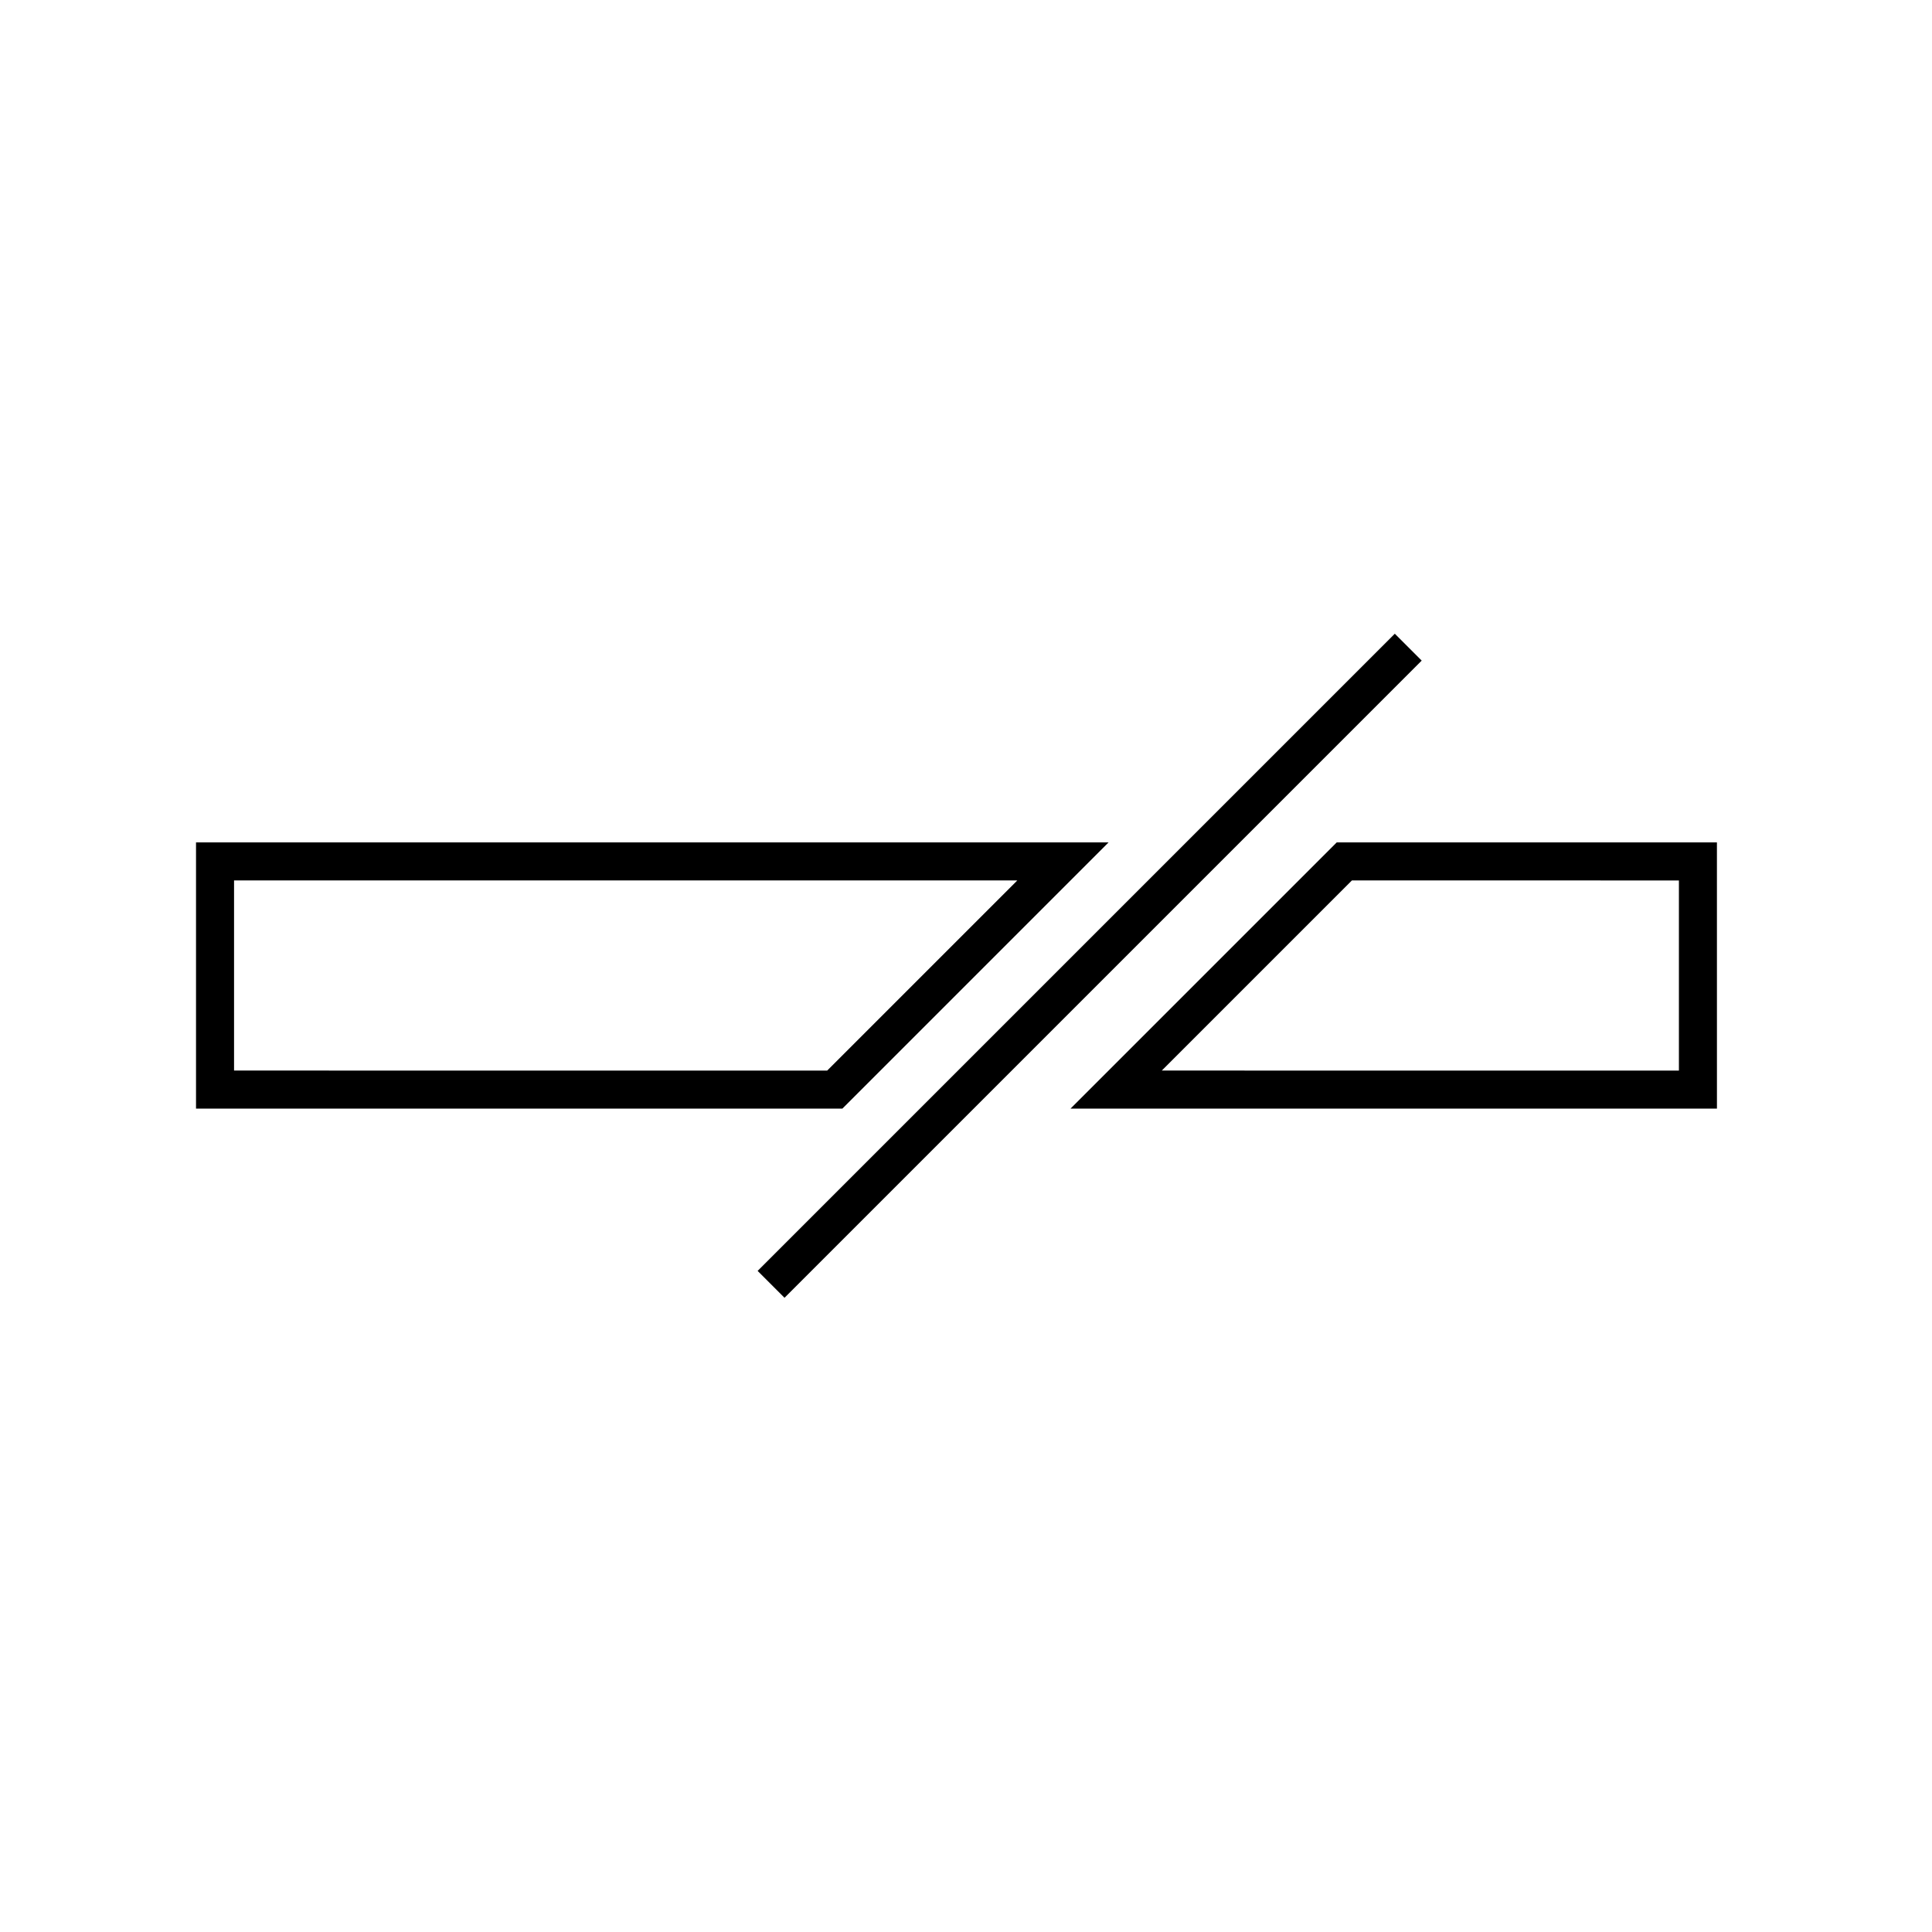
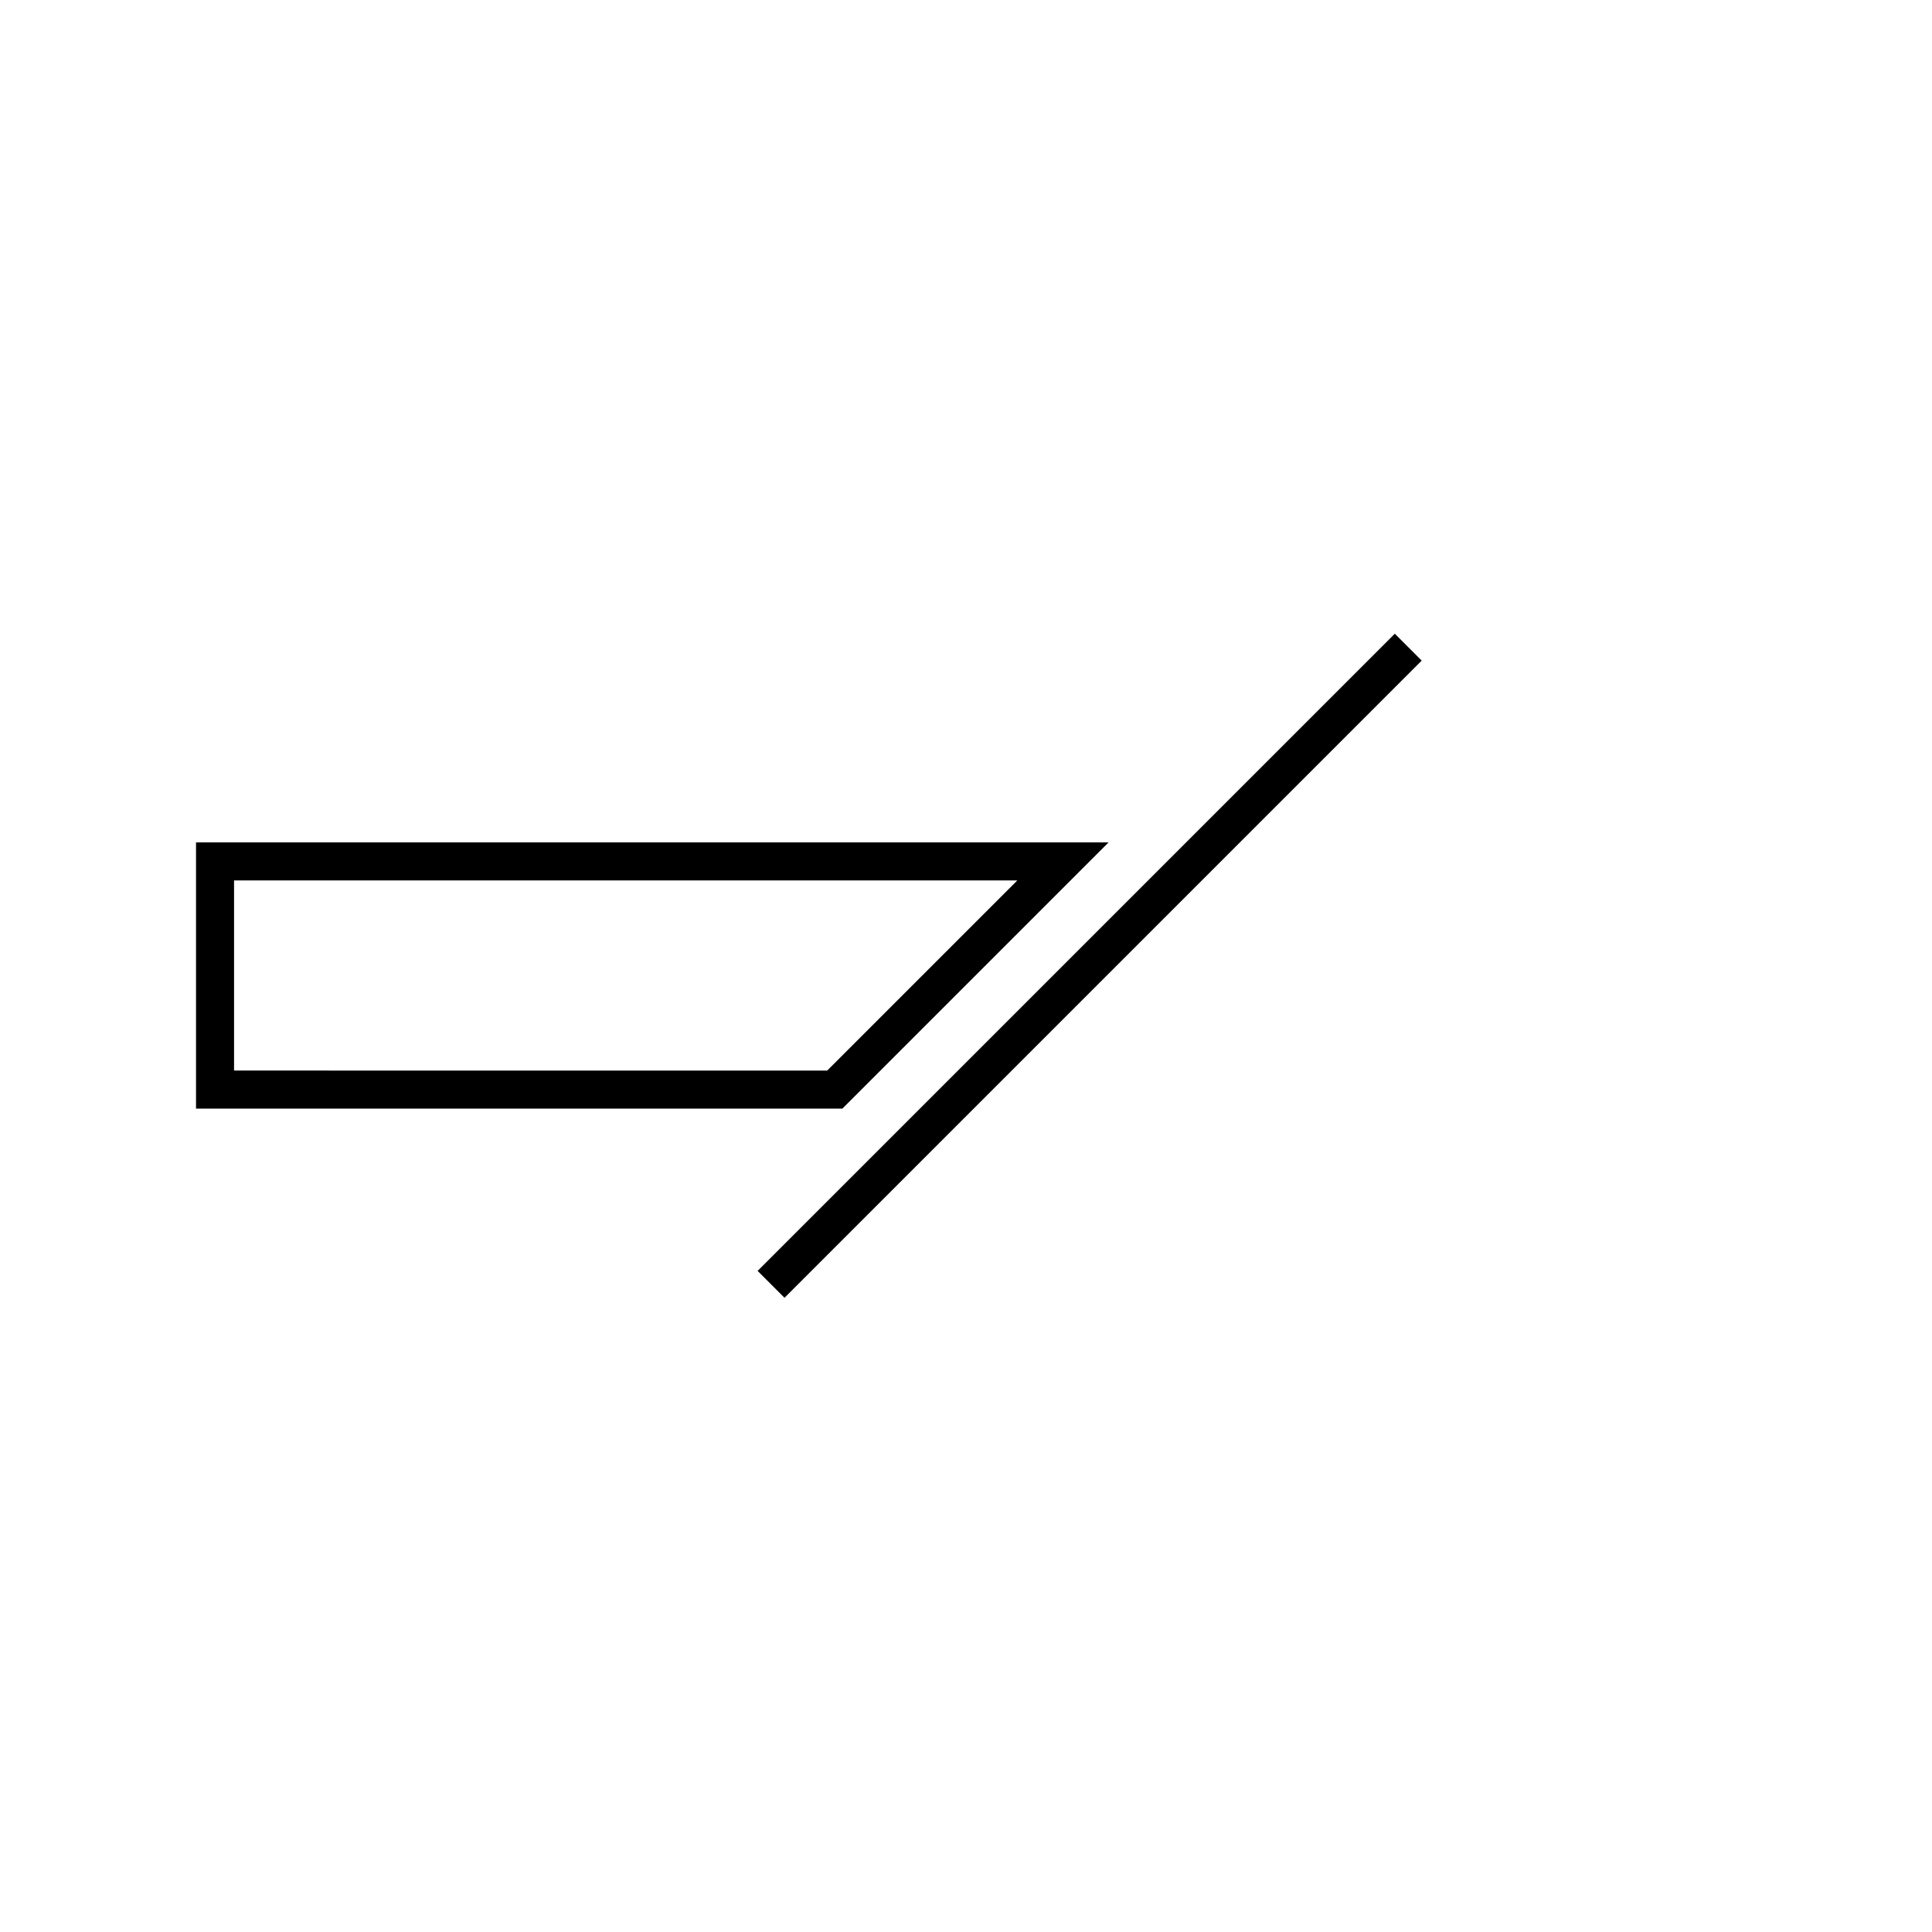
<svg xmlns="http://www.w3.org/2000/svg" fill="#000000" width="800px" height="800px" version="1.1" viewBox="144 144 512 512">
  <g>
    <path d="m413.6 377.33-50.383 50.383-157.19-0.004v-50.383h206.56m25.191-10.074h-241.83v70.535h171.3z" />
-     <path d="m588.93 377.33v50.383l-137.04-0.004 50.383-50.383 86.652 0.004m10.078-10.078h-100.76l-70.535 70.535h171.3z" />
    <path d="m513.64 311.94 7.125 7.125-168.86 168.86-7.125-7.125z" />
  </g>
</svg>